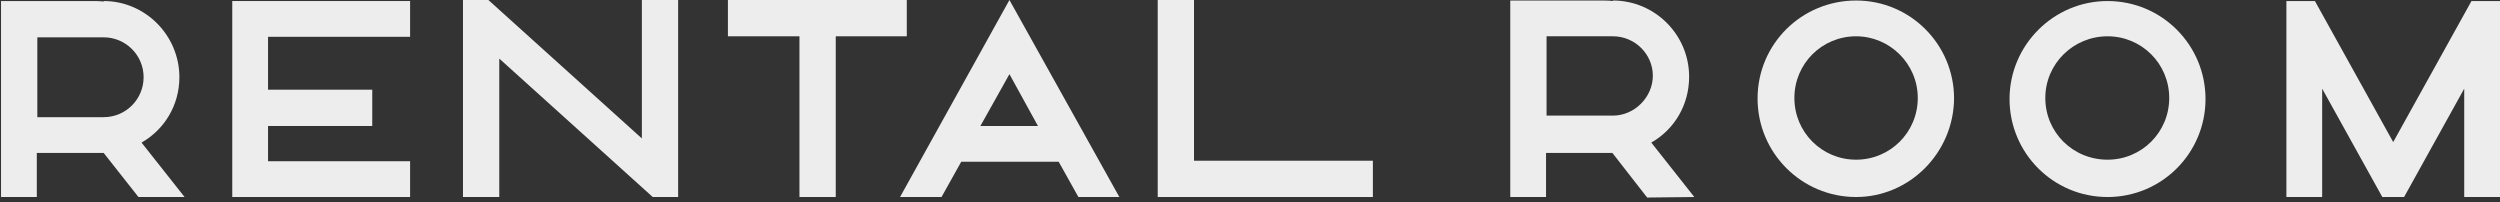
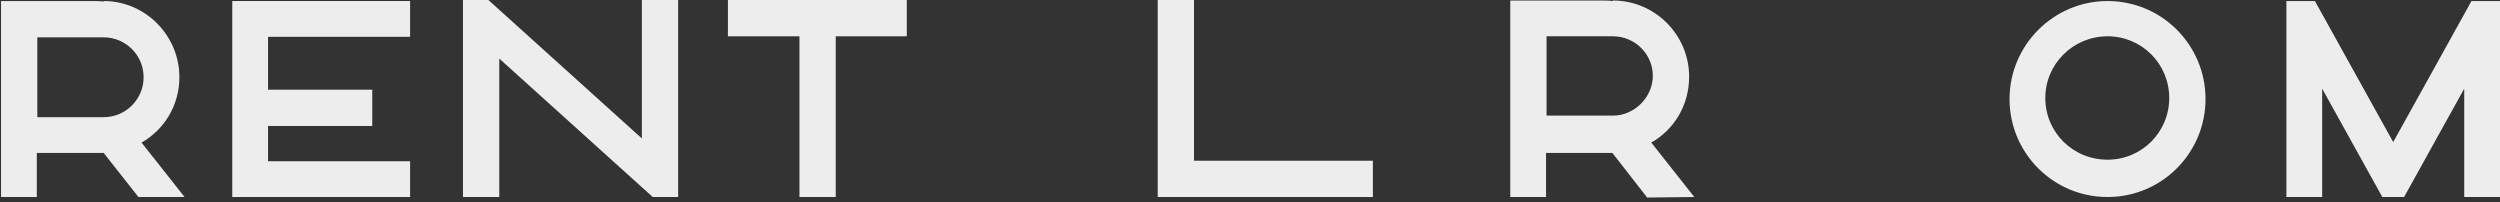
<svg xmlns="http://www.w3.org/2000/svg" version="1.1" id="レイヤー_1" x="0px" y="0px" viewBox="0 0 482.2 39" style="enable-background:new 0 0 482.2 39;" xml:space="preserve">
  <rect x="0" y="0" width="482.2" height="39" fill="#333333" stroke="none" />
  <style type="text/css">
	.st0{fill:#EDEDED;}
</style>
  <polygon class="st0" points="264.8,38 223.3,38 223.3,0 230.3,0 230.3,31 264.8,31 " />
  <polygon class="st0" points="123.8,26.7 94.2,0 89.3,0 89.3,38 96.3,38 96.3,11.3 125.9,38 130.8,38 130.8,0 123.8,0 " />
  <polygon class="st0" points="79.1,7.1 79.1,0.2 44.8,0.2 44.8,38 79.1,38 79.1,31.1 51.7,31.1 51.7,24.3 71.8,24.3 71.8,17.3   51.7,17.3 51.7,7.1 " />
-   <path class="st0" d="M181.6,38l3.8-6.8h18.8L208,38h7.9L194.7,0l-21.1,38H181.6z M194.7,14.3l5.5,10h-11.1L194.7,14.3z" />
  <path class="st0" d="M35.6,38l-8.3-10.5c4.4-2.5,7.3-7.2,7.3-12.6C34.6,6.8,28,0.2,20,0.2v0.1c-0.8-0.1-1.7-0.1-2.5-0.1H0.2V38h6.9  v-8.5H20l6.7,8.5H35.6z M7.2,7.2c2.8,0,6.6,0,9.3,0H20c4.2,0,7.7,3.4,7.7,7.7c0,4.2-3.4,7.7-7.7,7.7H7.2V7.2z" />
  <polygon class="st0" points="174.9,0 140.4,0 140.4,7 154.2,7 154.2,38 161.2,38 161.2,7 174.9,7 " />
  <g>
    <polygon class="st0" points="476.7,0.2 461.6,27.4 446.5,0.2 441,0.2 441,38 447.9,38 447.9,17.1 459.5,38 463.7,38 475.3,17.1    475.3,38 482.2,38 482.2,0.2  " />
-     <path class="st0" d="M358,38c-10.5,0-19-8.5-19-19s8.5-18.9,19-18.9s18.9,8.5,18.9,18.9C376.8,29.5,368.3,38,358,38 M358,7   c-6.6,0-11.9,5.3-11.9,11.9s5.3,11.9,11.9,11.9s11.9-5.3,11.9-11.9S364.5,7,358,7" />
    <path class="st0" d="M406.5,38c-10.5,0-18.9-8.5-18.9-18.9s8.5-18.9,18.9-18.9c10.5,0,18.9,8.5,18.9,18.9S417,38,406.5,38 M406.5,7   c-6.6,0-12,5.3-12,11.9s5.3,11.9,12,11.9c6.6,0,11.9-5.3,11.9-11.9S413.1,7,406.5,7" />
    <path class="st0" d="M326.8,38l-8.3-10.5c4.4-2.5,7.3-7.2,7.3-12.7c0-8.1-6.6-14.7-14.7-14.7v0.1c-0.8-0.1-1.7-0.1-2.5-0.1h-17.3   V38h6.9v-8.5H311l6.7,8.6L326.8,38L326.8,38L326.8,38z M298.3,7c2.7,0,6.6,0,9.3,0h3.5c4.3,0,7.7,3.5,7.7,7.6s-3.5,7.7-7.7,7.7   h-12.8V7L298.3,7z" />
  </g>
</svg>